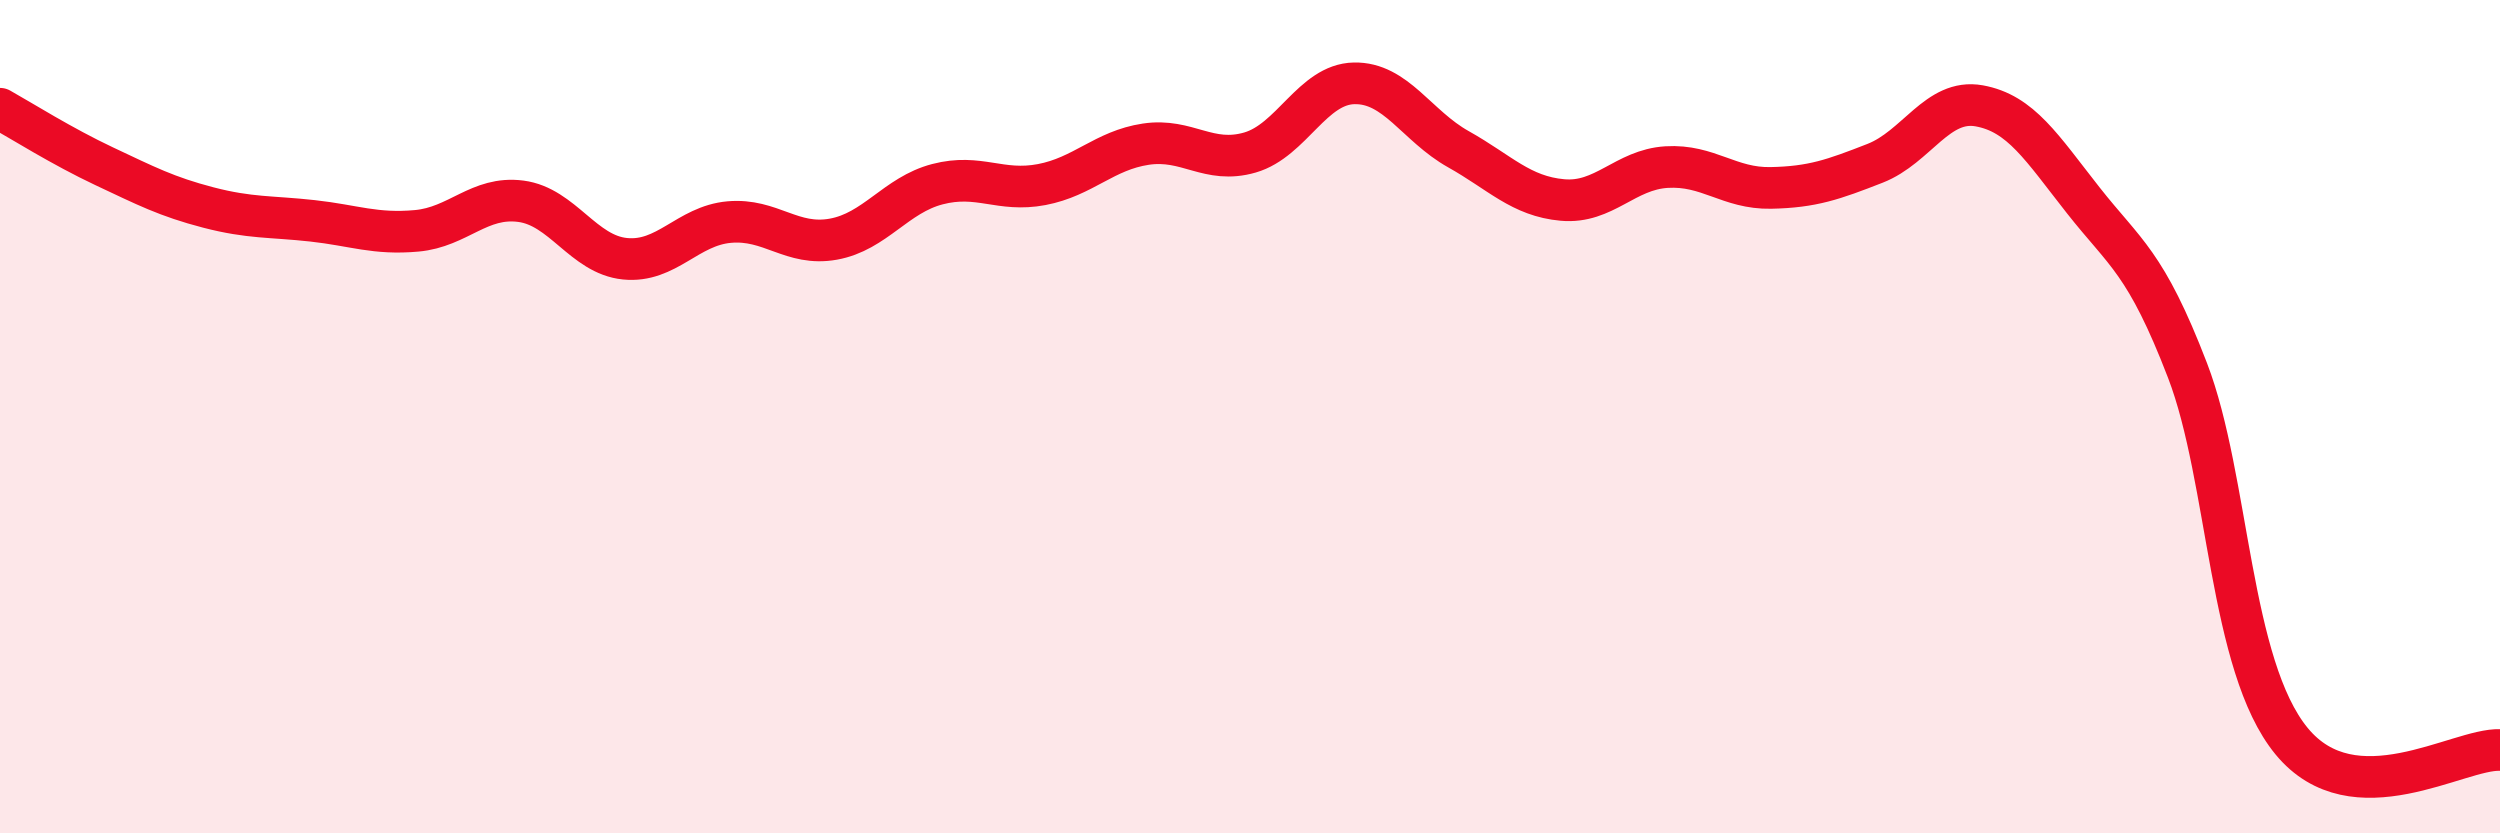
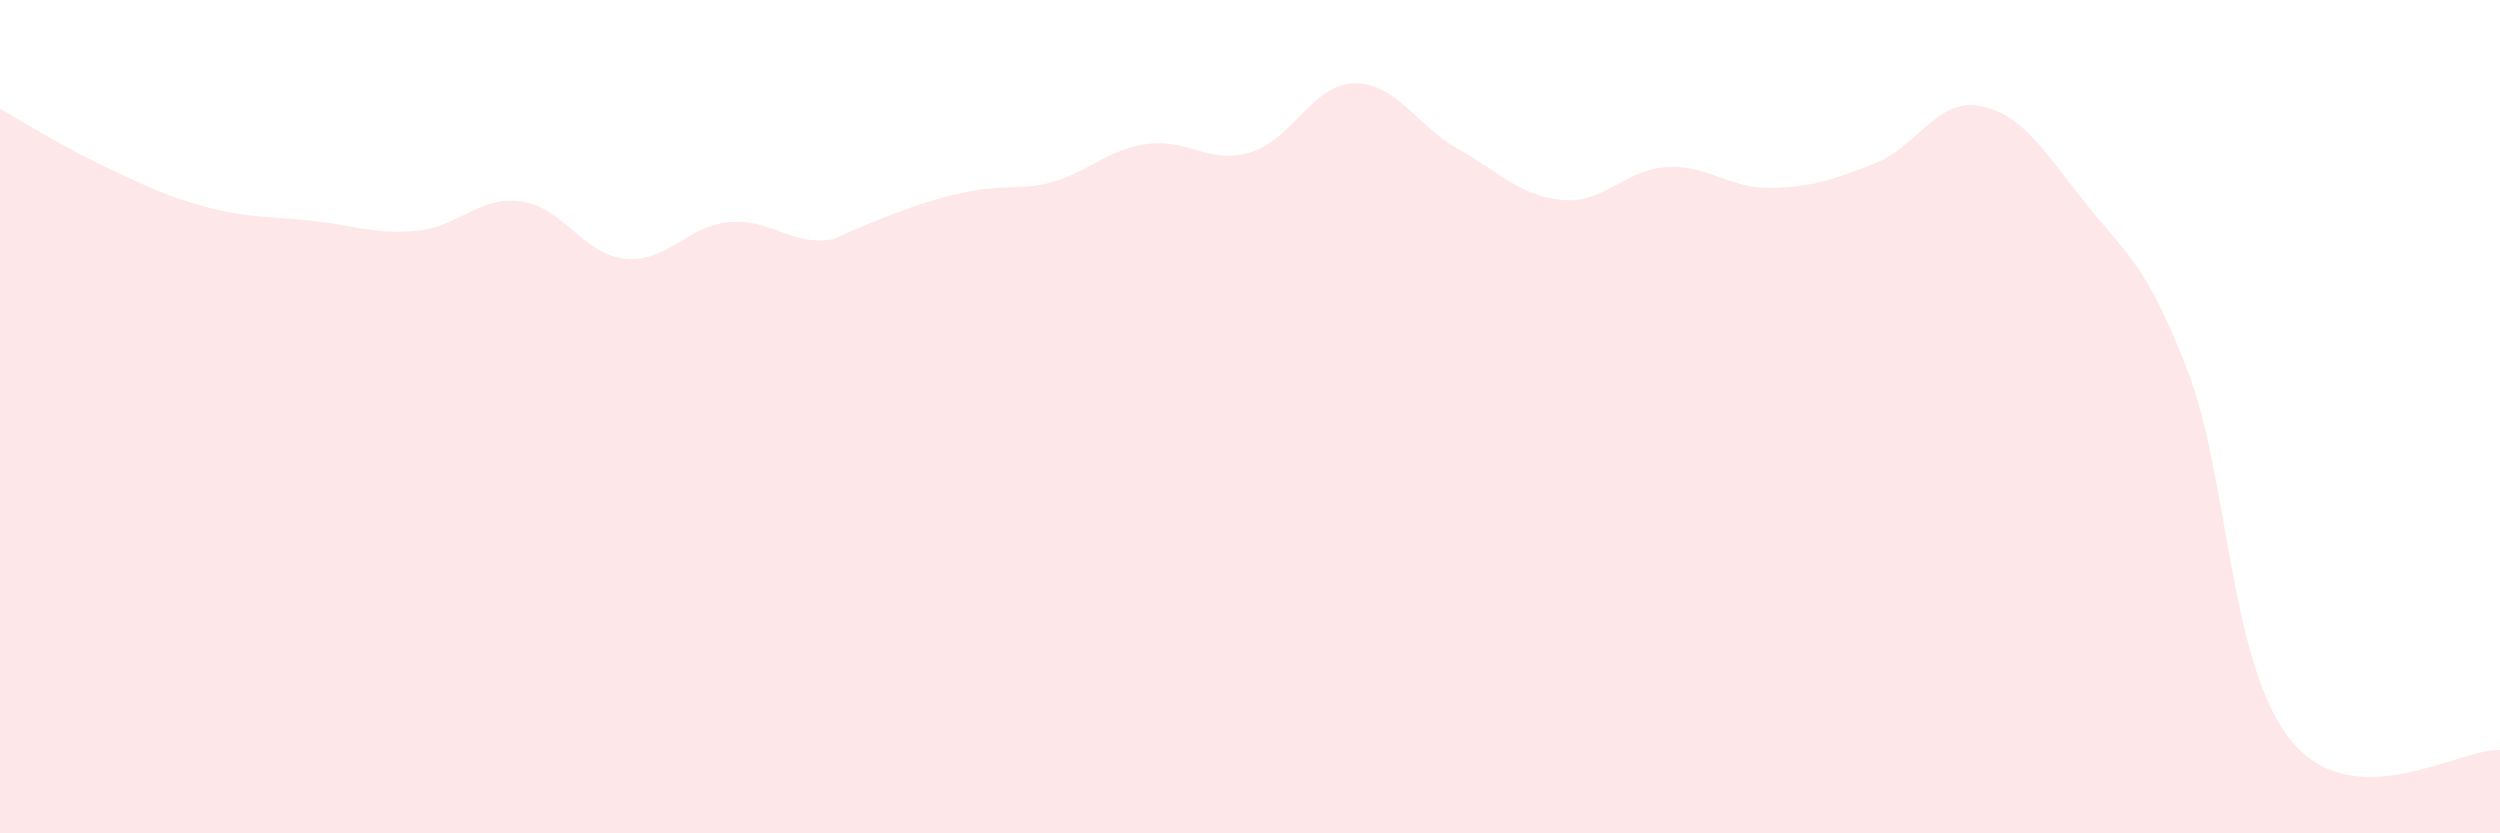
<svg xmlns="http://www.w3.org/2000/svg" width="60" height="20" viewBox="0 0 60 20">
-   <path d="M 0,2.61 C 0.5,2.89 1.5,3.52 2.5,3.99 C 3.5,4.46 4,4.72 5,4.98 C 6,5.24 6.5,5.19 7.5,5.3 C 8.5,5.41 9,5.63 10,5.54 C 11,5.45 11.5,4.7 12.5,4.83 C 13.5,4.96 14,6.11 15,6.21 C 16,6.31 16.5,5.42 17.5,5.33 C 18.5,5.24 19,5.92 20,5.74 C 21,5.56 21.5,4.68 22.5,4.42 C 23.5,4.16 24,4.62 25,4.43 C 26,4.24 26.5,3.61 27.5,3.46 C 28.5,3.31 29,3.95 30,3.66 C 31,3.37 31.5,2.02 32.5,2 C 33.5,1.98 34,3.02 35,3.58 C 36,4.14 36.5,4.71 37.5,4.8 C 38.5,4.89 39,4.07 40,4.01 C 41,3.95 41.5,4.53 42.5,4.51 C 43.5,4.49 44,4.31 45,3.92 C 46,3.53 46.5,2.36 47.5,2.54 C 48.5,2.72 49,3.54 50,4.81 C 51,6.08 51.5,6.29 52.5,8.89 C 53.5,11.49 53.5,15.97 55,17.79 C 56.5,19.61 59,17.96 60,18L60 20L0 20Z" fill="#EB0A25" opacity="0.1" stroke-linecap="round" stroke-linejoin="round" />
-   <path d="M 0,2.61 C 0.5,2.89 1.5,3.52 2.5,3.99 C 3.5,4.46 4,4.72 5,4.98 C 6,5.24 6.5,5.19 7.5,5.3 C 8.5,5.41 9,5.63 10,5.54 C 11,5.45 11.5,4.7 12.5,4.83 C 13.5,4.96 14,6.11 15,6.21 C 16,6.31 16.5,5.42 17.5,5.33 C 18.5,5.24 19,5.92 20,5.74 C 21,5.56 21.5,4.68 22.5,4.42 C 23.5,4.16 24,4.62 25,4.43 C 26,4.24 26.5,3.61 27.5,3.46 C 28.5,3.31 29,3.95 30,3.66 C 31,3.37 31.5,2.02 32.5,2 C 33.5,1.98 34,3.02 35,3.58 C 36,4.14 36.5,4.71 37.5,4.8 C 38.5,4.89 39,4.07 40,4.01 C 41,3.95 41.5,4.53 42.5,4.51 C 43.5,4.49 44,4.31 45,3.92 C 46,3.53 46.5,2.36 47.5,2.54 C 48.5,2.72 49,3.54 50,4.81 C 51,6.08 51.5,6.29 52.5,8.89 C 53.5,11.49 53.5,15.97 55,17.79 C 56.5,19.61 59,17.96 60,18" stroke="#EB0A25" stroke-width="1" fill="none" stroke-linecap="round" stroke-linejoin="round" />
+   <path d="M 0,2.61 C 0.5,2.89 1.5,3.52 2.5,3.99 C 3.5,4.46 4,4.72 5,4.98 C 6,5.24 6.5,5.19 7.5,5.3 C 8.5,5.41 9,5.63 10,5.54 C 11,5.45 11.5,4.7 12.5,4.83 C 13.5,4.96 14,6.11 15,6.21 C 16,6.31 16.5,5.42 17.5,5.33 C 18.5,5.24 19,5.92 20,5.74 C 23.5,4.16 24,4.62 25,4.43 C 26,4.24 26.5,3.61 27.5,3.46 C 28.5,3.31 29,3.95 30,3.66 C 31,3.37 31.5,2.02 32.5,2 C 33.5,1.98 34,3.02 35,3.58 C 36,4.14 36.5,4.71 37.5,4.8 C 38.5,4.89 39,4.07 40,4.01 C 41,3.95 41.5,4.53 42.5,4.51 C 43.5,4.49 44,4.31 45,3.92 C 46,3.53 46.5,2.36 47.5,2.54 C 48.5,2.72 49,3.54 50,4.81 C 51,6.08 51.5,6.29 52.5,8.89 C 53.5,11.49 53.5,15.97 55,17.79 C 56.5,19.61 59,17.96 60,18L60 20L0 20Z" fill="#EB0A25" opacity="0.1" stroke-linecap="round" stroke-linejoin="round" />
</svg>